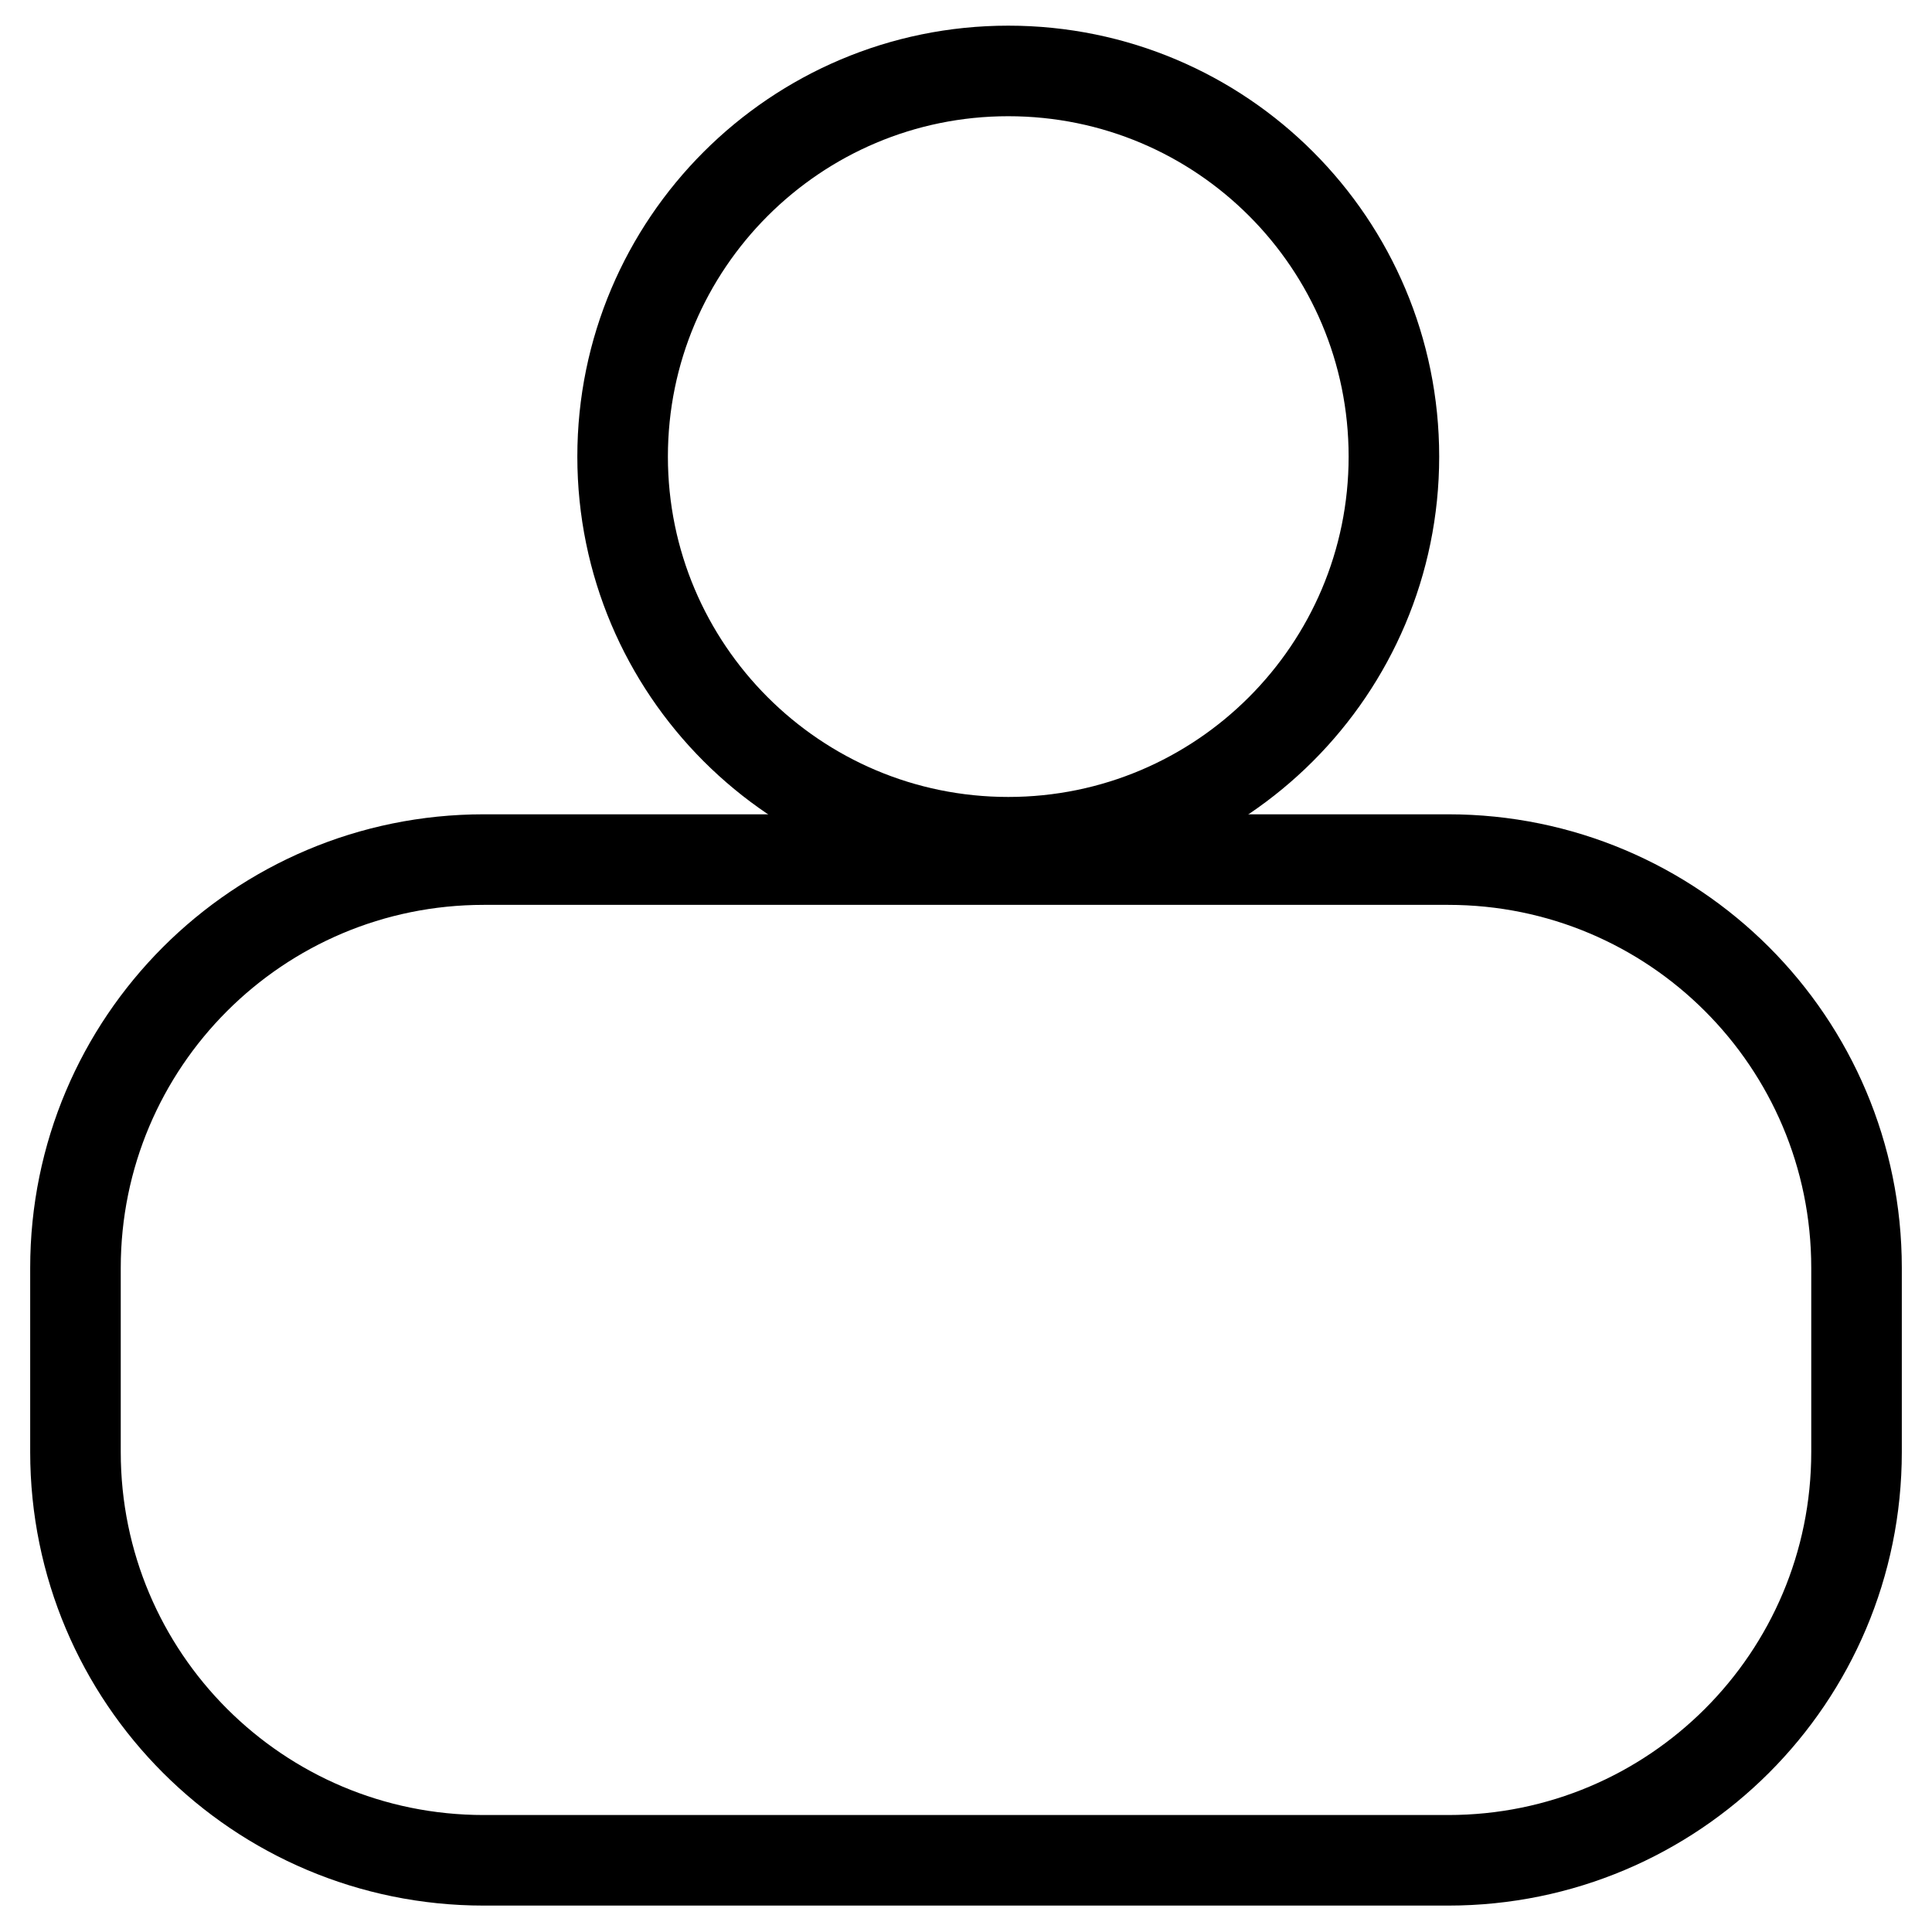
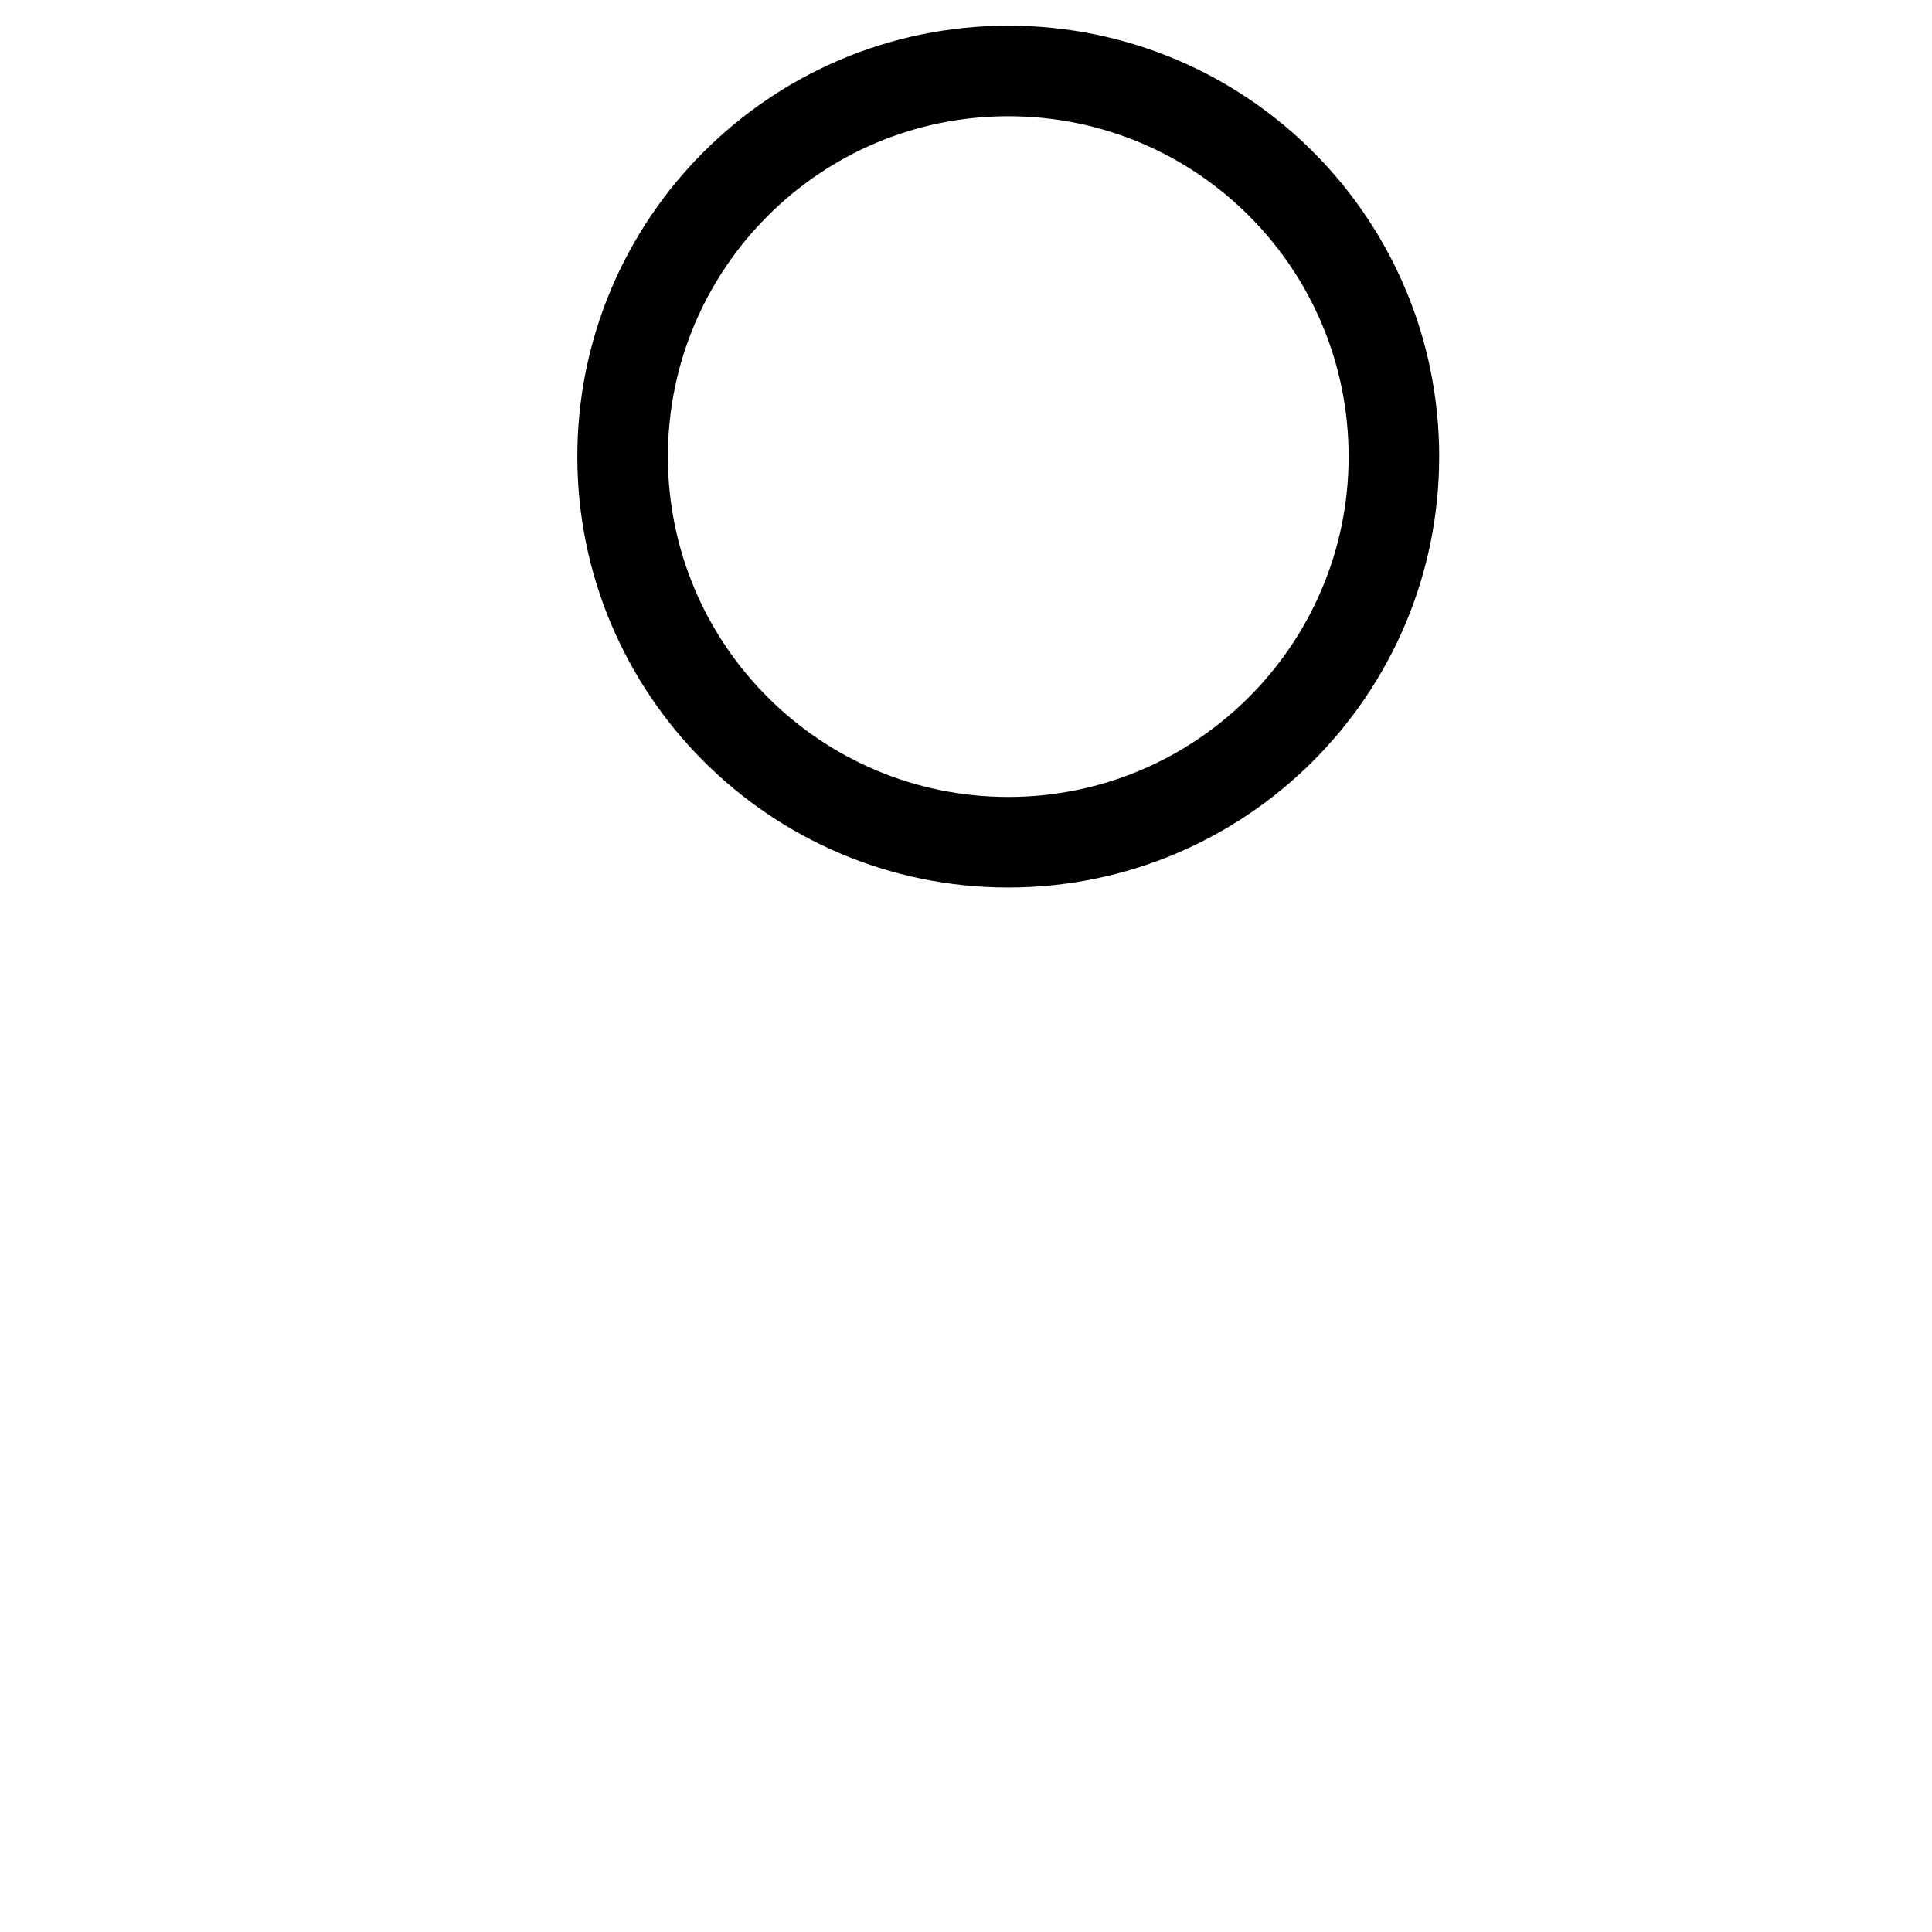
<svg xmlns="http://www.w3.org/2000/svg" version="1.1" x="0px" y="0px" viewBox="0 0 256 256" enable-background="new 0 0 256 256" xml:space="preserve">
  <g>
    <g>
      <path stroke-width="12" fill-opacity="0" stroke="#000000" d="M184.7,60.5c0,28.2-22.9,51.1-51.1,51.1l0,0c-28.2,0-51.1-22.9-51.1-51.1l0,0c0-28.2,22.9-51.1,51.1-51.1l0,0C161.9,9.4,184.7,32.3,184.7,60.5L184.7,60.5z" />
-       <path stroke-width="12" fill-opacity="0" stroke="#000000" d="M246,192.4c0,29.9-24.2,54.1-54.1,54.1H64.1c-29.9,0-54.1-24.2-54.1-54.1V168c0-29.9,24.2-54.1,54.1-54.1h127.8c29.9,0,54.1,24.2,54.1,54.1V192.4L246,192.4z" />
    </g>
  </g>
</svg>